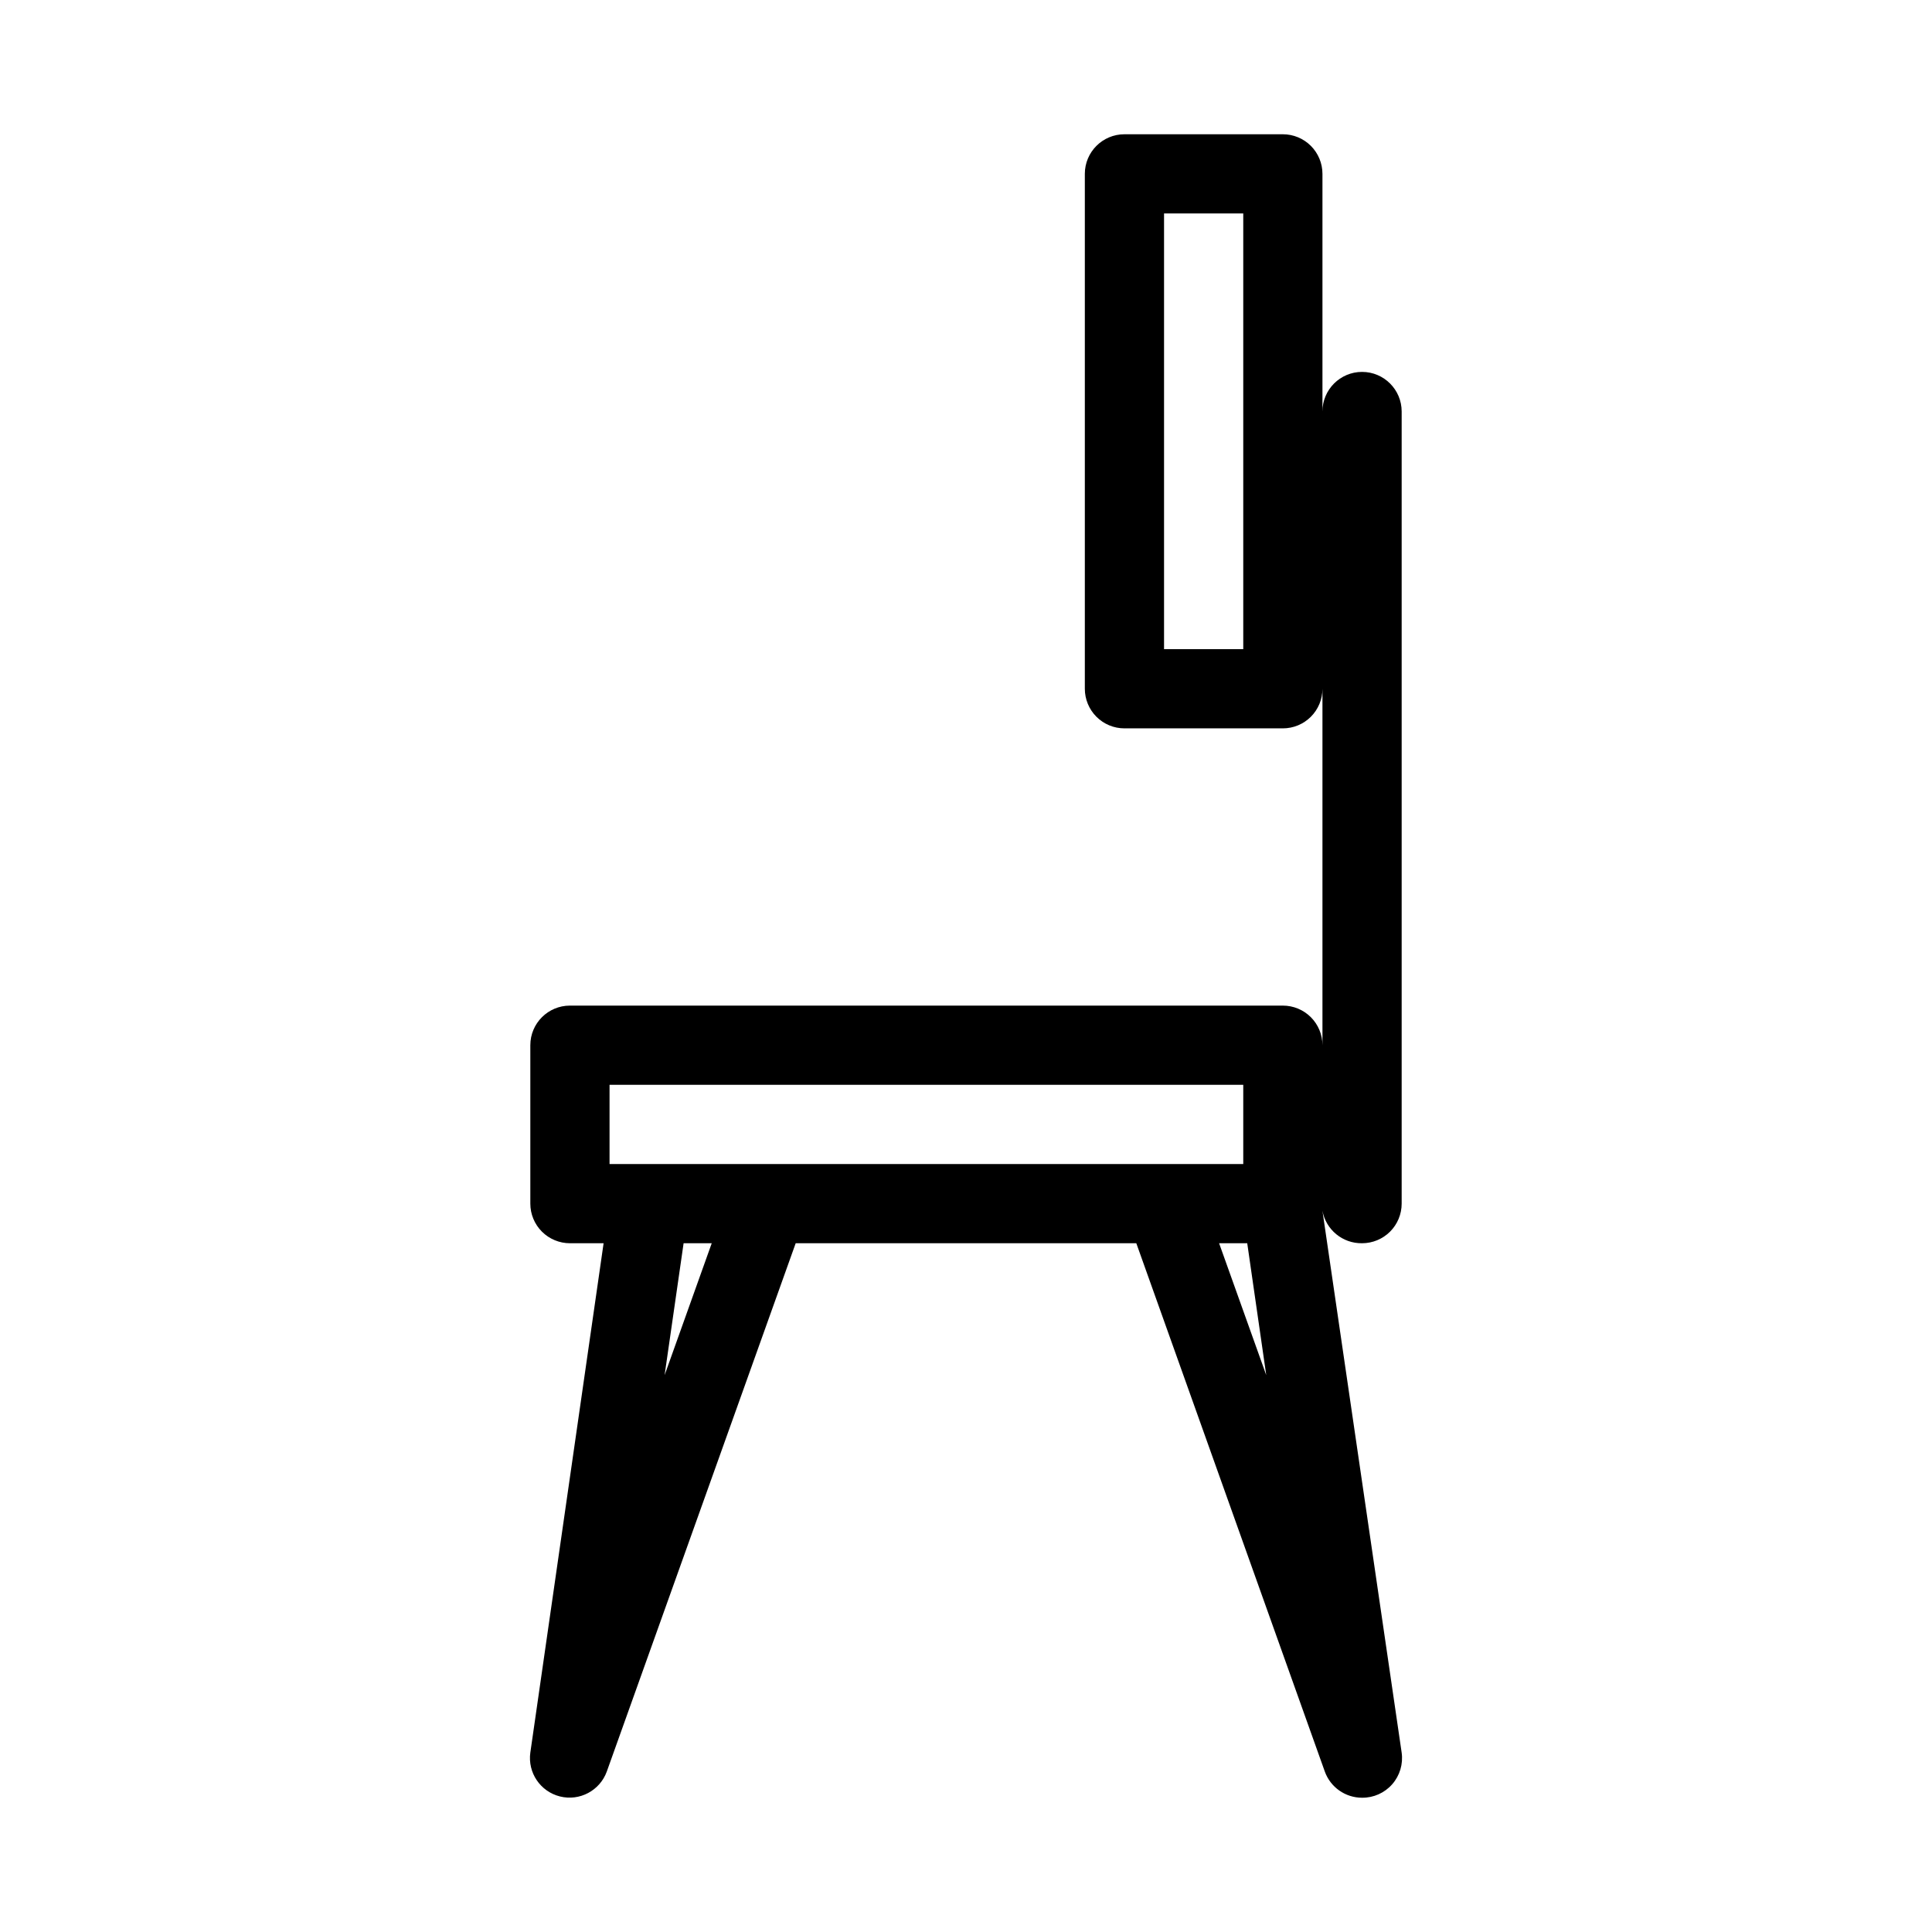
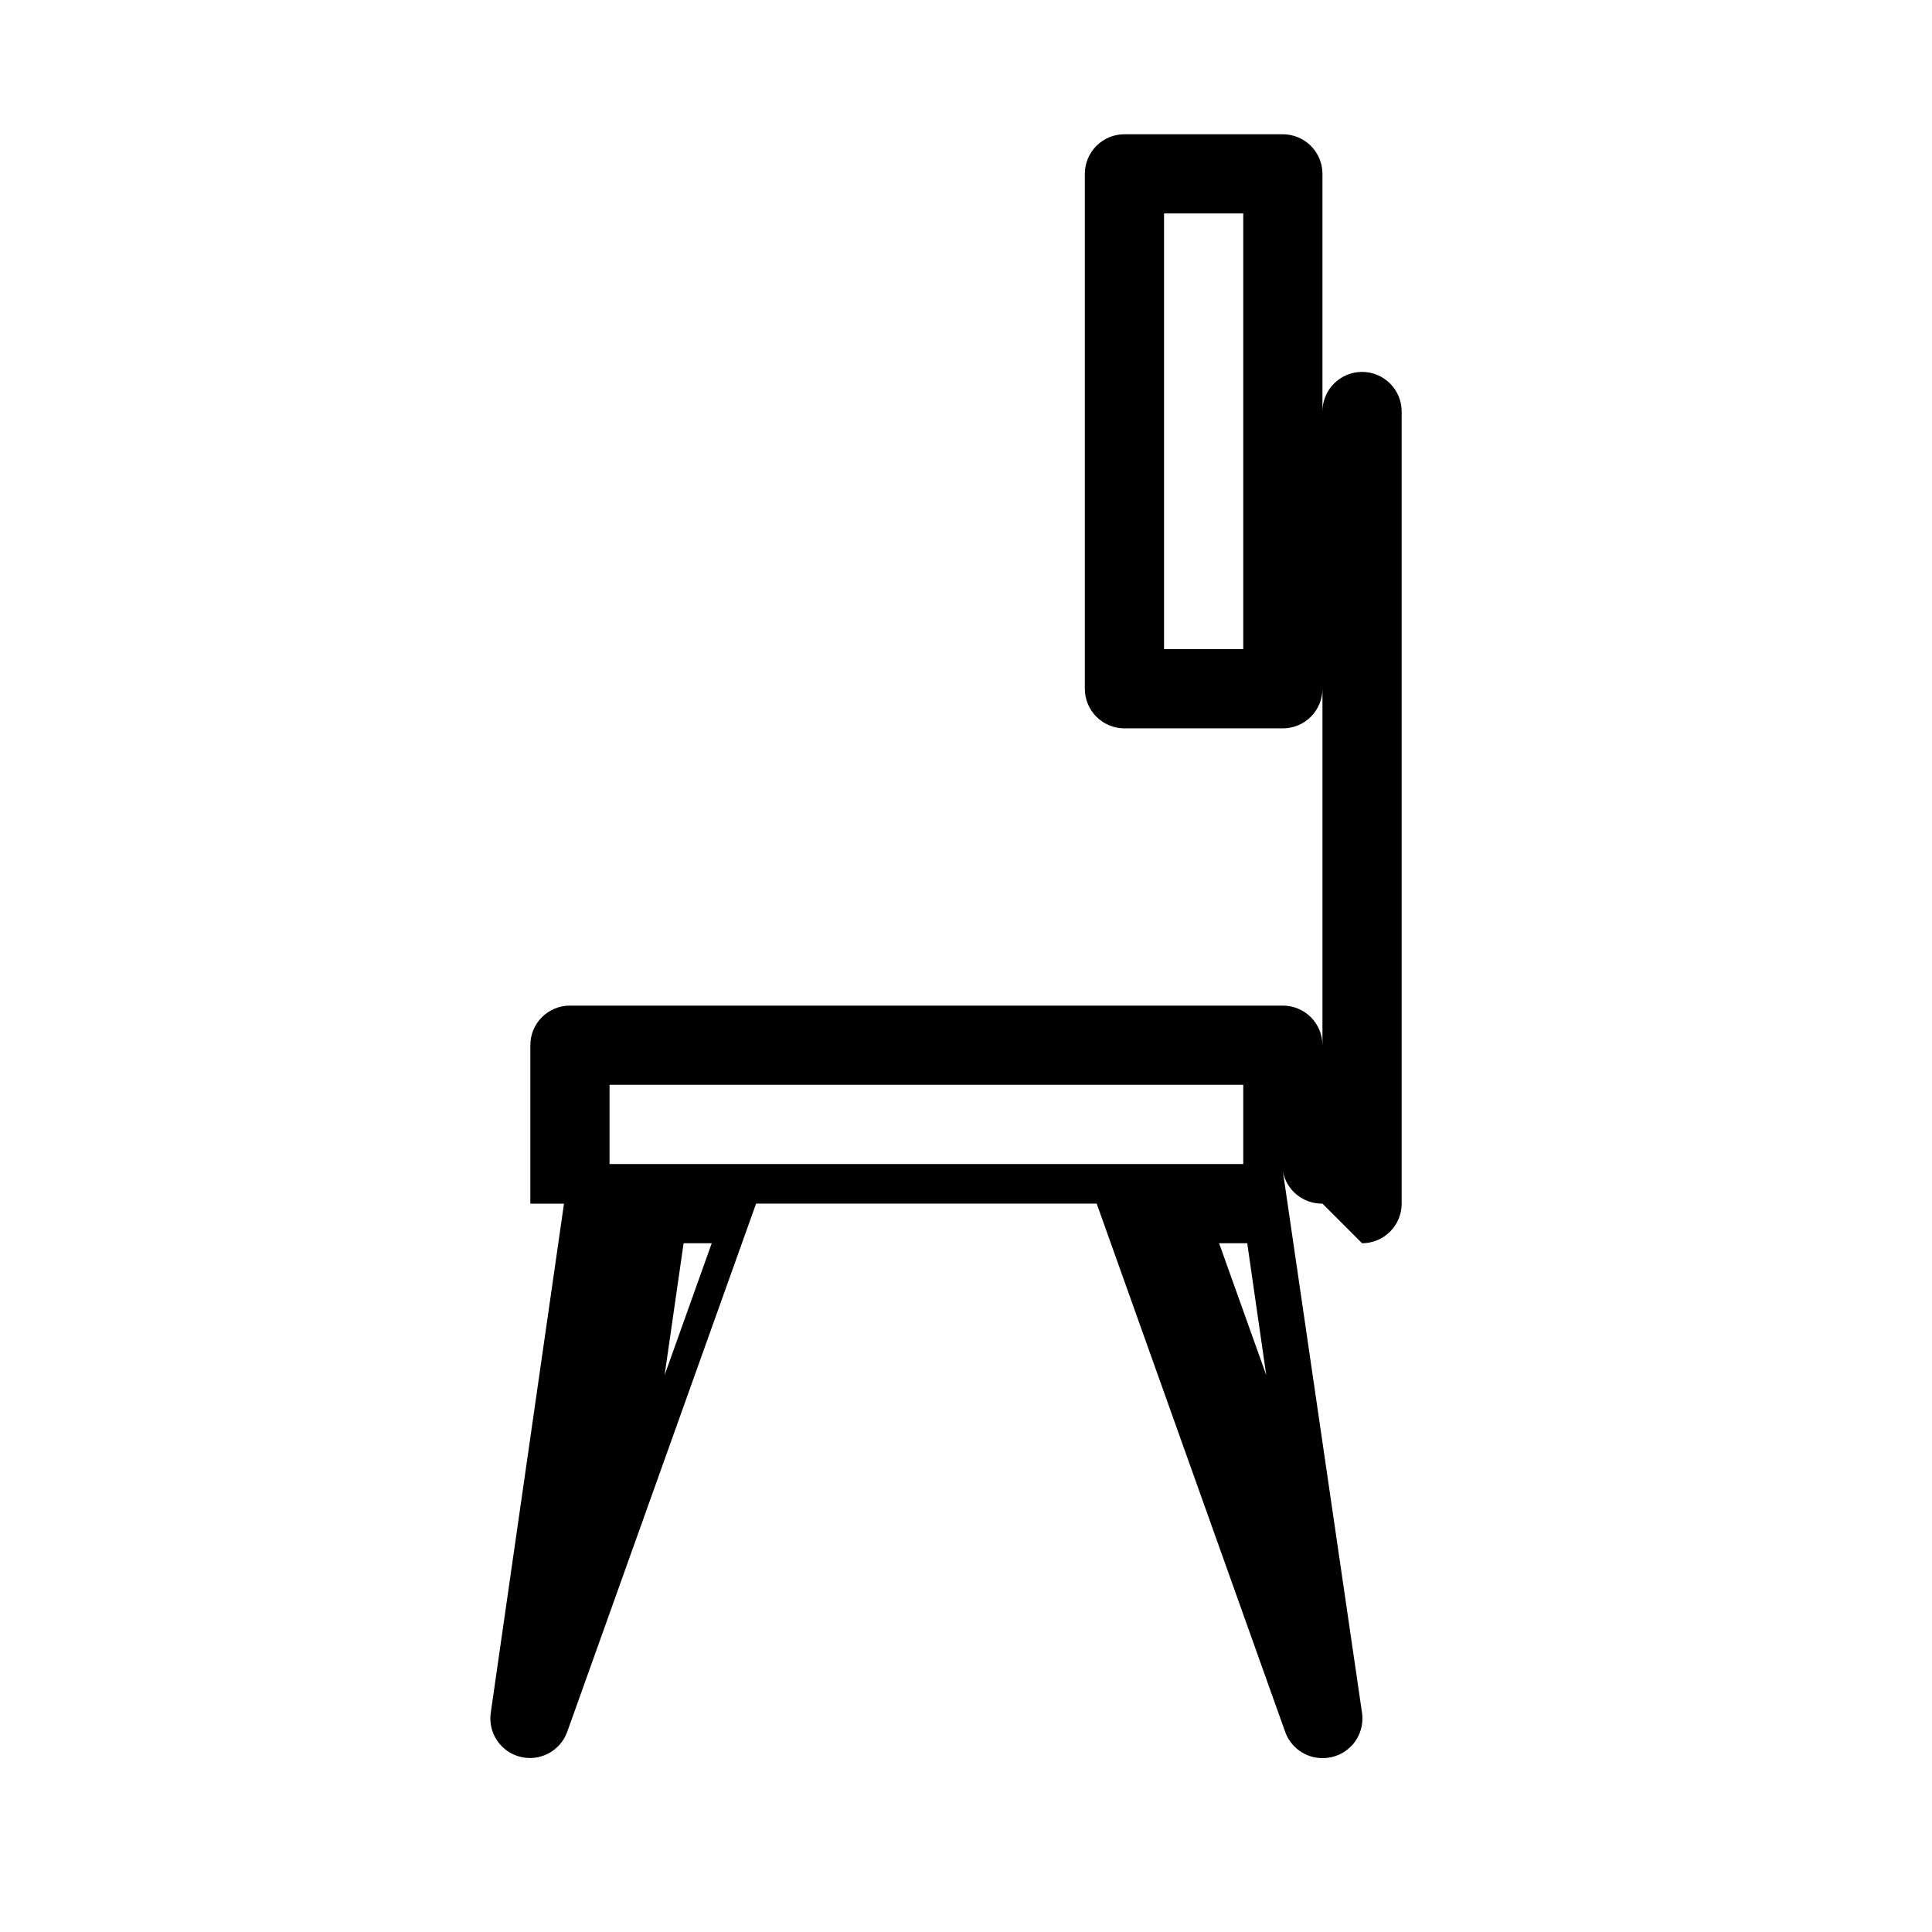
<svg xmlns="http://www.w3.org/2000/svg" fill="#000000" width="800px" height="800px" version="1.1" viewBox="144 144 512 512">
-   <path d="m504.96 473.47c2.785 0 5.457-1.109 7.422-3.074 1.969-1.969 3.074-4.641 3.074-7.422v-209.92c0-5.797-4.699-10.496-10.496-10.496s-10.496 4.699-10.496 10.496v-62.977c0-2.785-1.105-5.453-3.074-7.422-1.965-1.969-4.637-3.074-7.422-3.074h-41.98c-5.797 0-10.496 4.699-10.496 10.496v136.45c0 2.781 1.105 5.453 3.074 7.422 1.965 1.969 4.637 3.074 7.422 3.074h41.984-0.004c2.785 0 5.457-1.105 7.422-3.074 1.969-1.969 3.074-4.641 3.074-7.422v94.465c0-2.785-1.105-5.453-3.074-7.422-1.965-1.969-4.637-3.074-7.422-3.074h-188.93c-5.797 0-10.496 4.699-10.496 10.496v41.984c0 2.781 1.105 5.453 3.074 7.422 1.969 1.965 4.637 3.074 7.422 3.074h8.922l-19.418 134.98c-0.738 5.316 2.652 10.332 7.863 11.629 5.207 1.297 10.555-1.547 12.395-6.59l50.066-140.02h90.266l49.961 140.02c1.5 4.156 5.445 6.926 9.863 6.926 3.059 0.031 5.981-1.273 7.996-3.574 2.016-2.297 2.93-5.363 2.5-8.391l-20.992-143.59c0.926 5.051 5.367 8.691 10.496 8.609zm-31.484-157.44h-20.992v-115.46h20.992zm-167.94 115.46h167.94v20.992h-167.94zm14.59 76.938 5.035-34.953h7.453zm146.95-34.953h7.453l5.039 34.953z" />
+   <path d="m504.96 473.47c2.785 0 5.457-1.109 7.422-3.074 1.969-1.969 3.074-4.641 3.074-7.422v-209.92c0-5.797-4.699-10.496-10.496-10.496s-10.496 4.699-10.496 10.496v-62.977c0-2.785-1.105-5.453-3.074-7.422-1.965-1.969-4.637-3.074-7.422-3.074h-41.98c-5.797 0-10.496 4.699-10.496 10.496v136.45c0 2.781 1.105 5.453 3.074 7.422 1.965 1.969 4.637 3.074 7.422 3.074h41.984-0.004c2.785 0 5.457-1.105 7.422-3.074 1.969-1.969 3.074-4.641 3.074-7.422v94.465c0-2.785-1.105-5.453-3.074-7.422-1.965-1.969-4.637-3.074-7.422-3.074h-188.93c-5.797 0-10.496 4.699-10.496 10.496v41.984h8.922l-19.418 134.98c-0.738 5.316 2.652 10.332 7.863 11.629 5.207 1.297 10.555-1.547 12.395-6.59l50.066-140.02h90.266l49.961 140.02c1.5 4.156 5.445 6.926 9.863 6.926 3.059 0.031 5.981-1.273 7.996-3.574 2.016-2.297 2.93-5.363 2.5-8.391l-20.992-143.59c0.926 5.051 5.367 8.691 10.496 8.609zm-31.484-157.44h-20.992v-115.46h20.992zm-167.94 115.46h167.94v20.992h-167.94zm14.59 76.938 5.035-34.953h7.453zm146.95-34.953h7.453l5.039 34.953z" />
</svg>